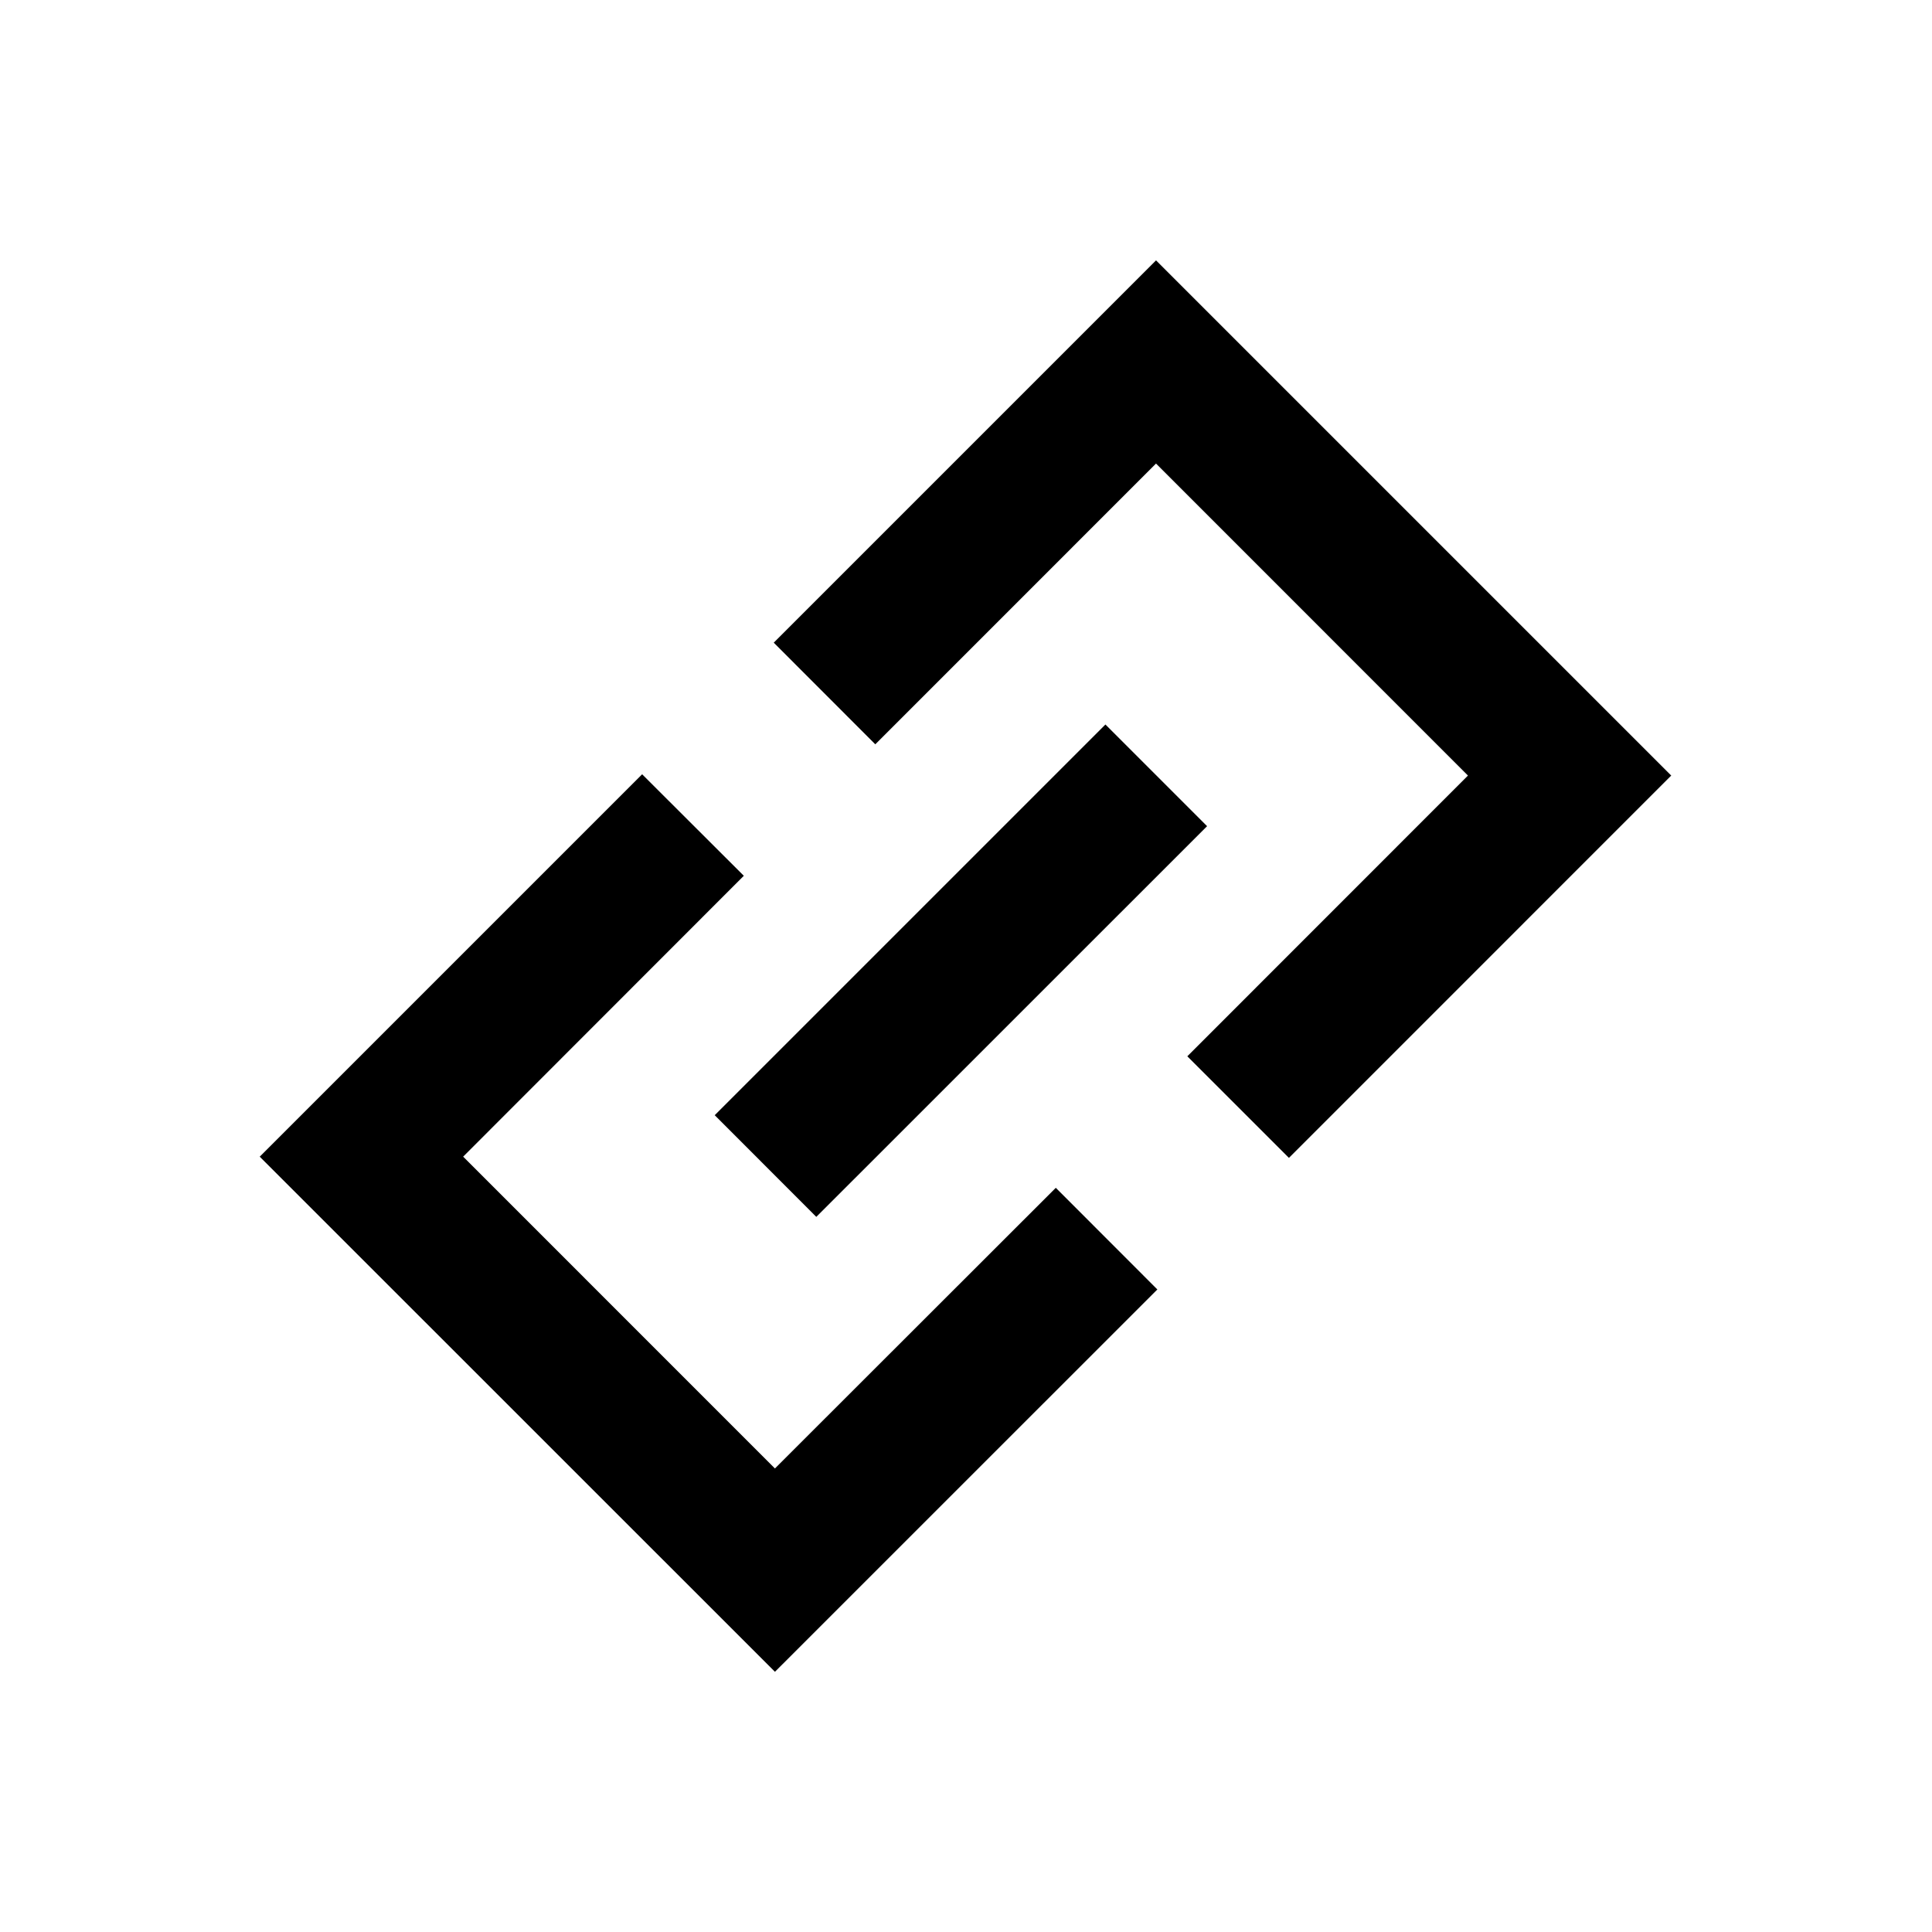
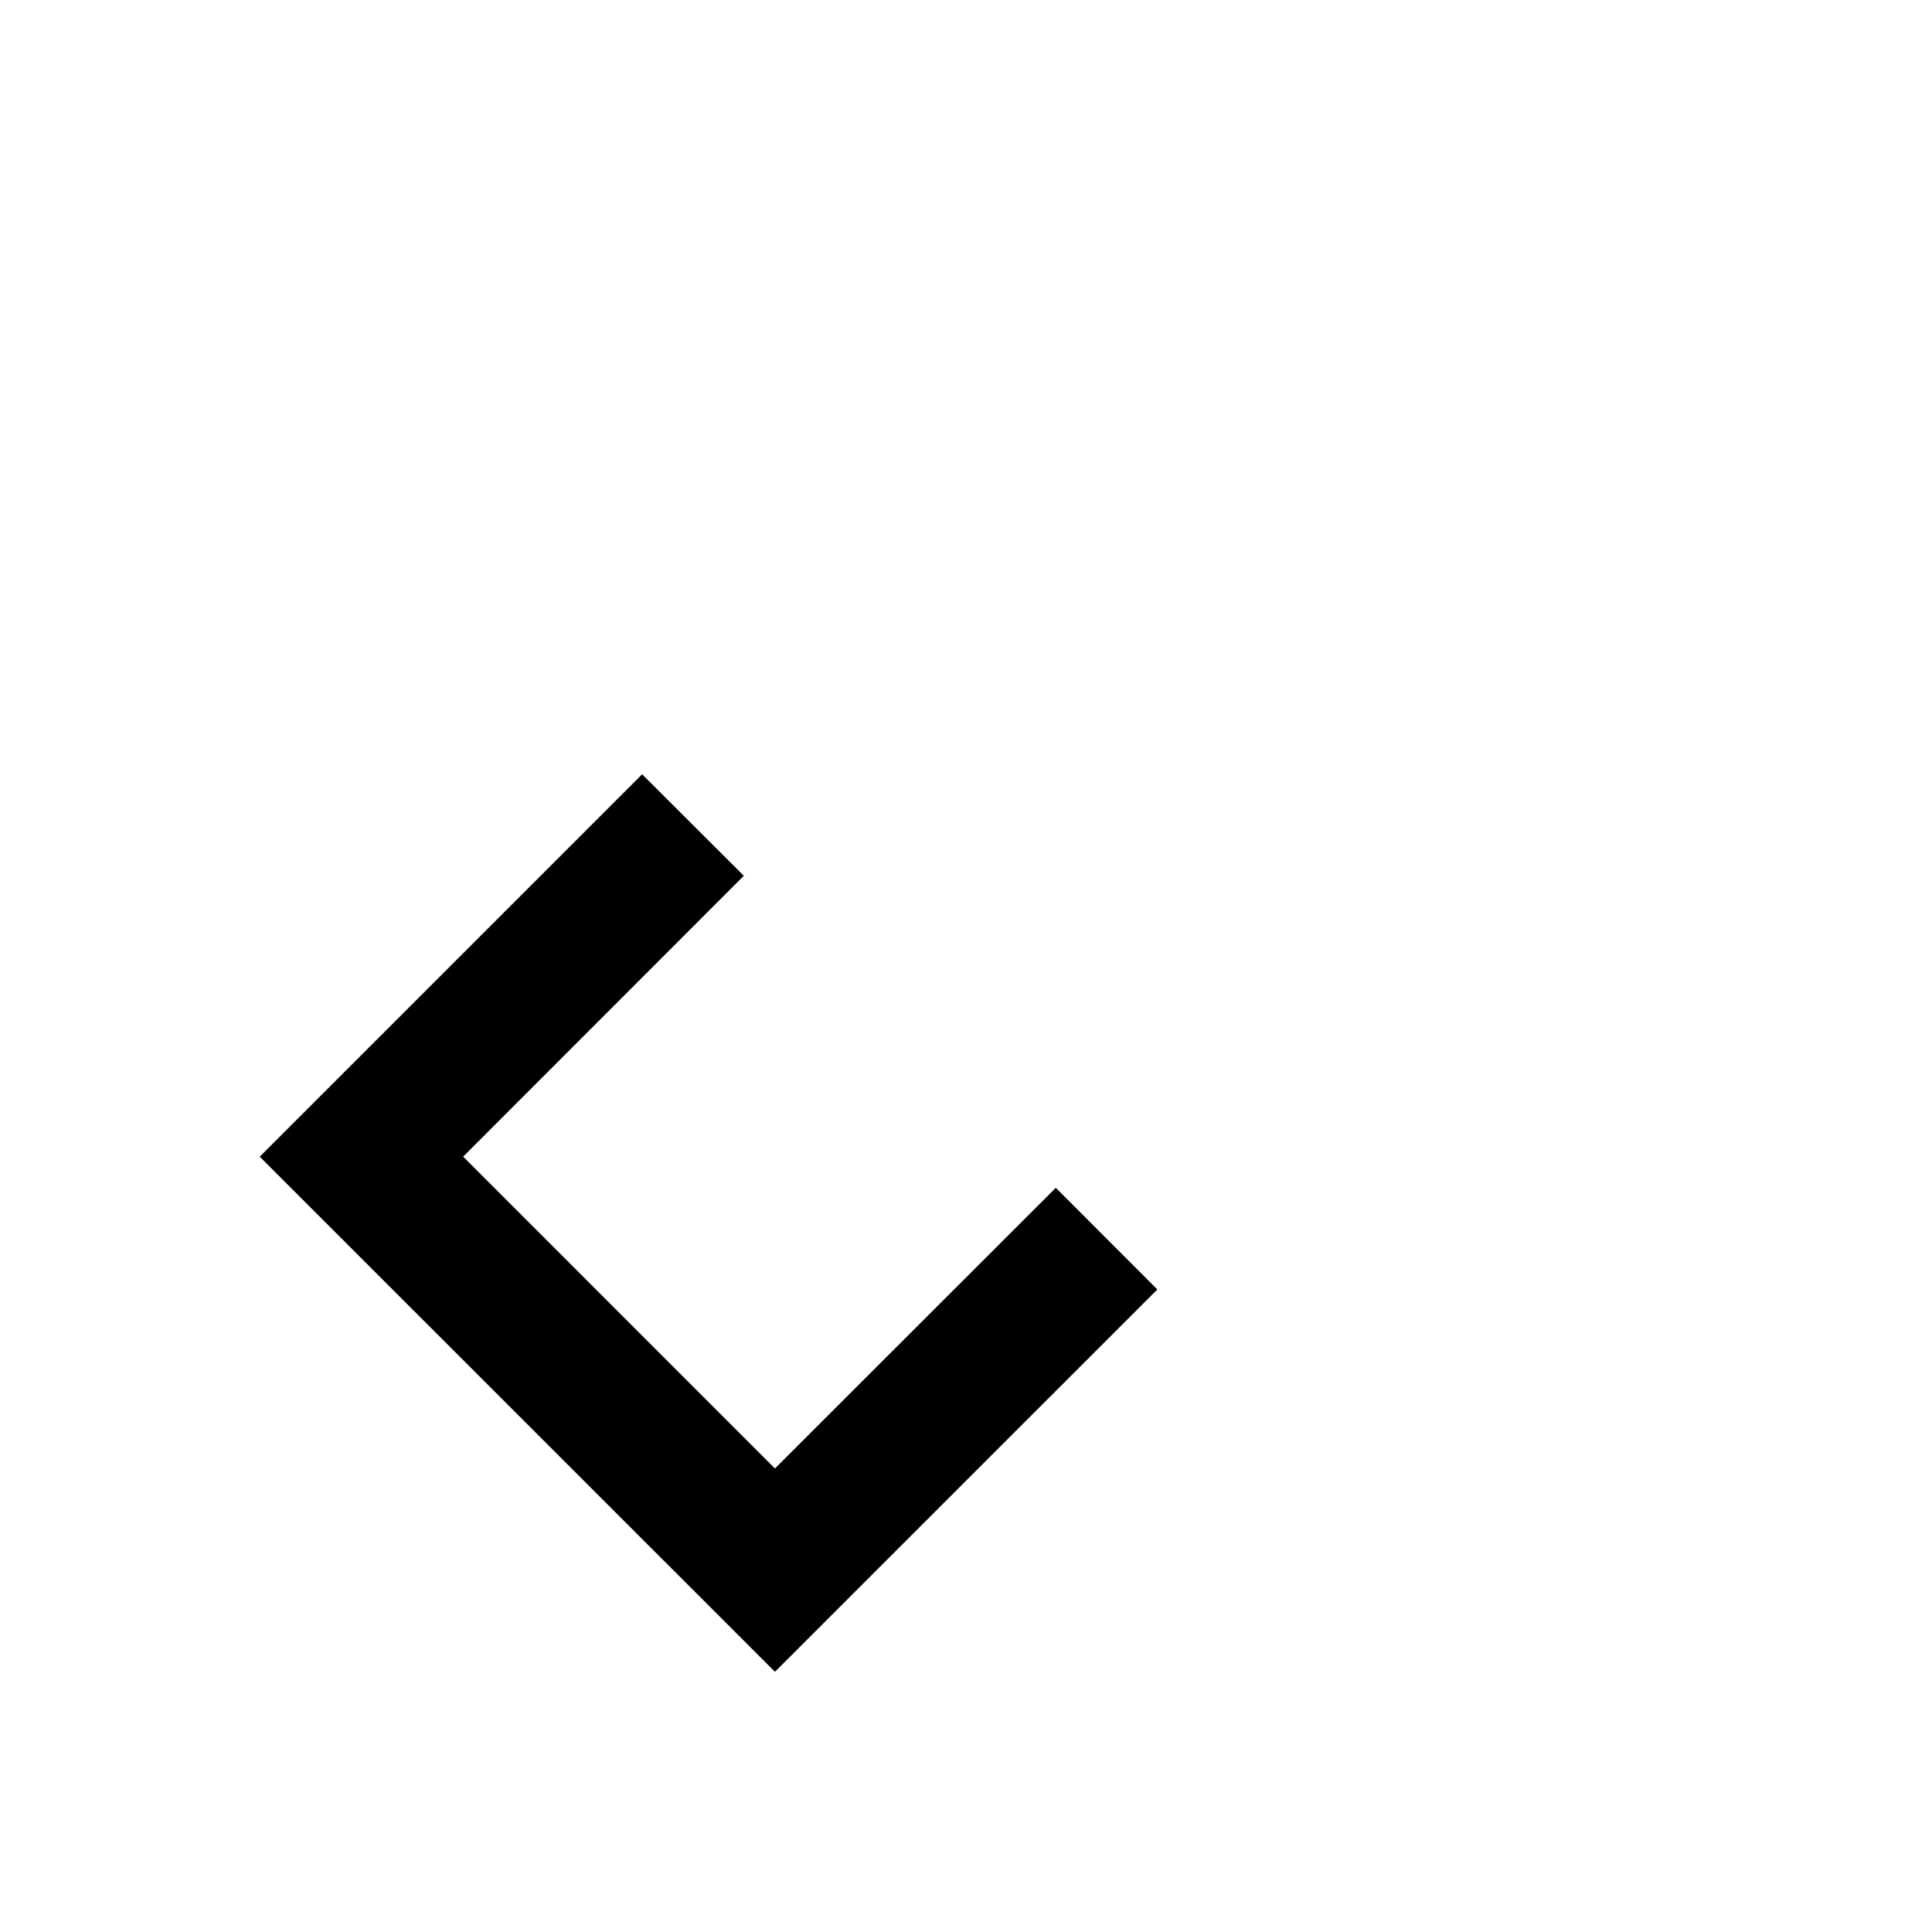
<svg xmlns="http://www.w3.org/2000/svg" fill="#000000" width="800px" height="800px" version="1.1" viewBox="144 144 512 512">
  <g>
    <path d="m314.17 349.19-101.34 101.34 136.54 136.51 101.34-101.32-26.91-26.938-74.434 74.375-82.625-82.633 74.379-74.434z" />
-     <path d="m450.36 213-101.31 101.31 26.914 26.941 74.395-74.406 82.664 82.688-74.371 74.398 26.93 26.918 101.31-101.32z" />
-     <path d="m436.95 336-103.54 103.54 26.918 26.945 103.56-103.54z" />
  </g>
</svg>